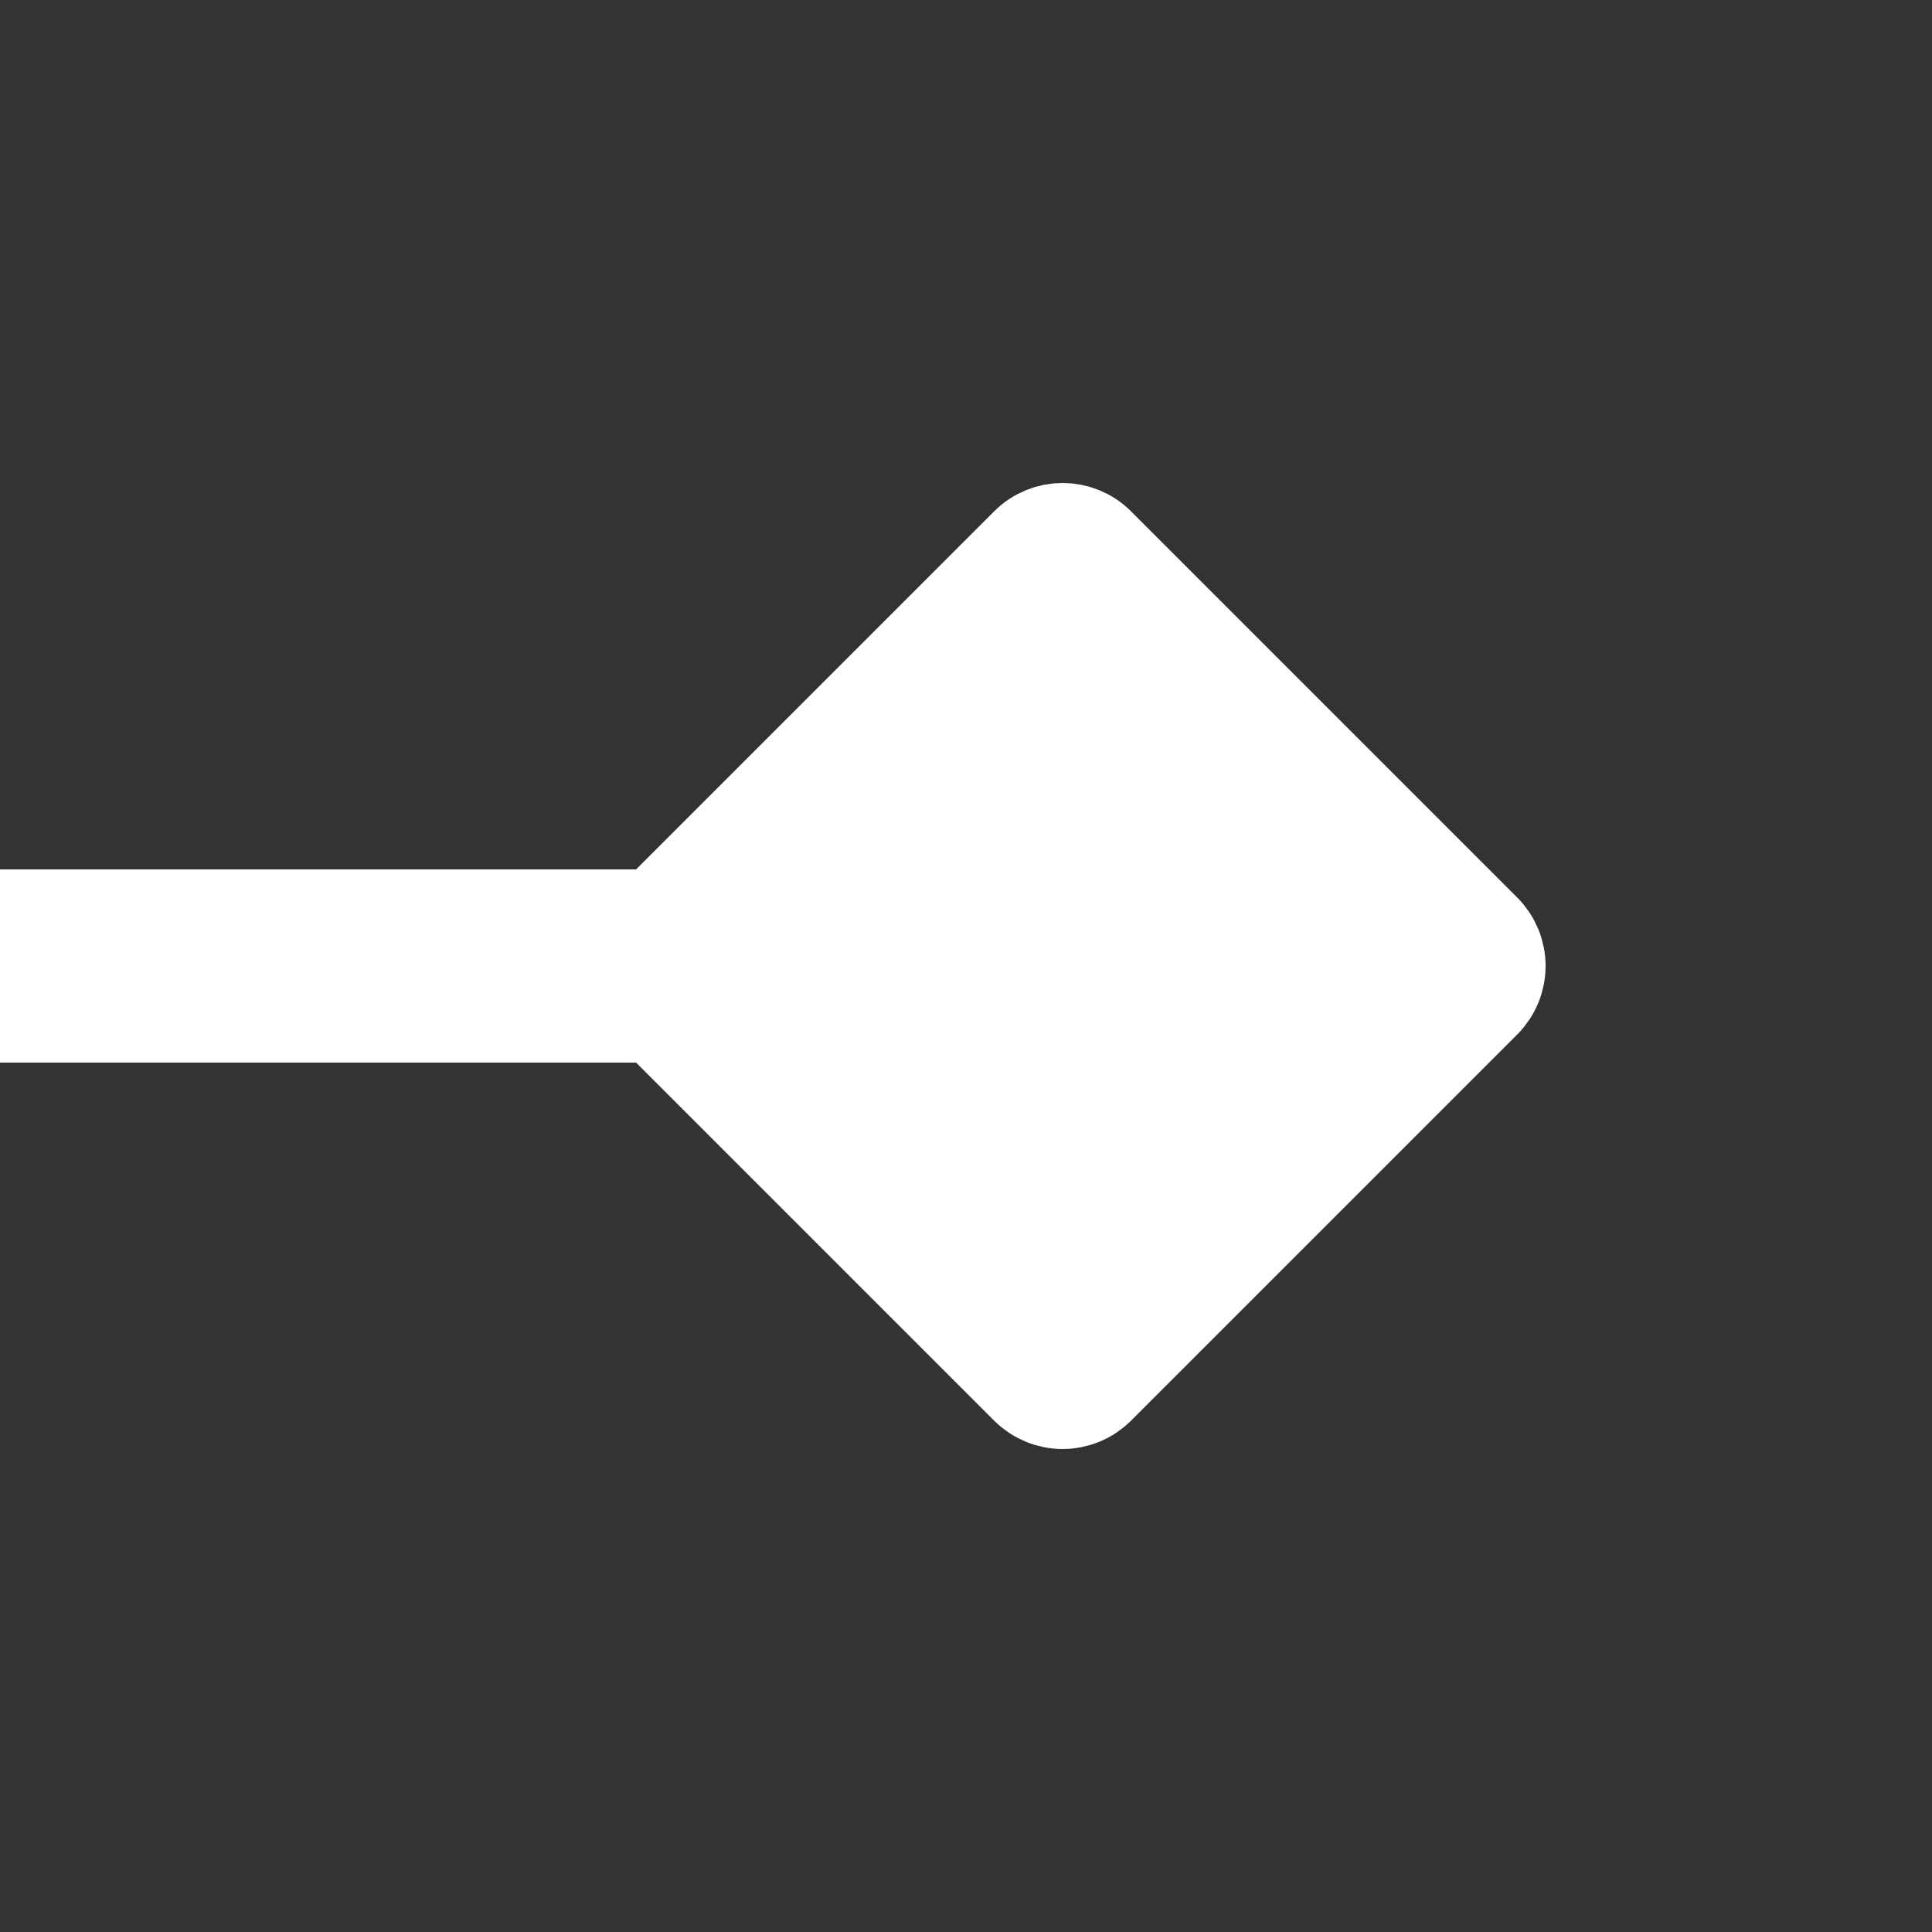
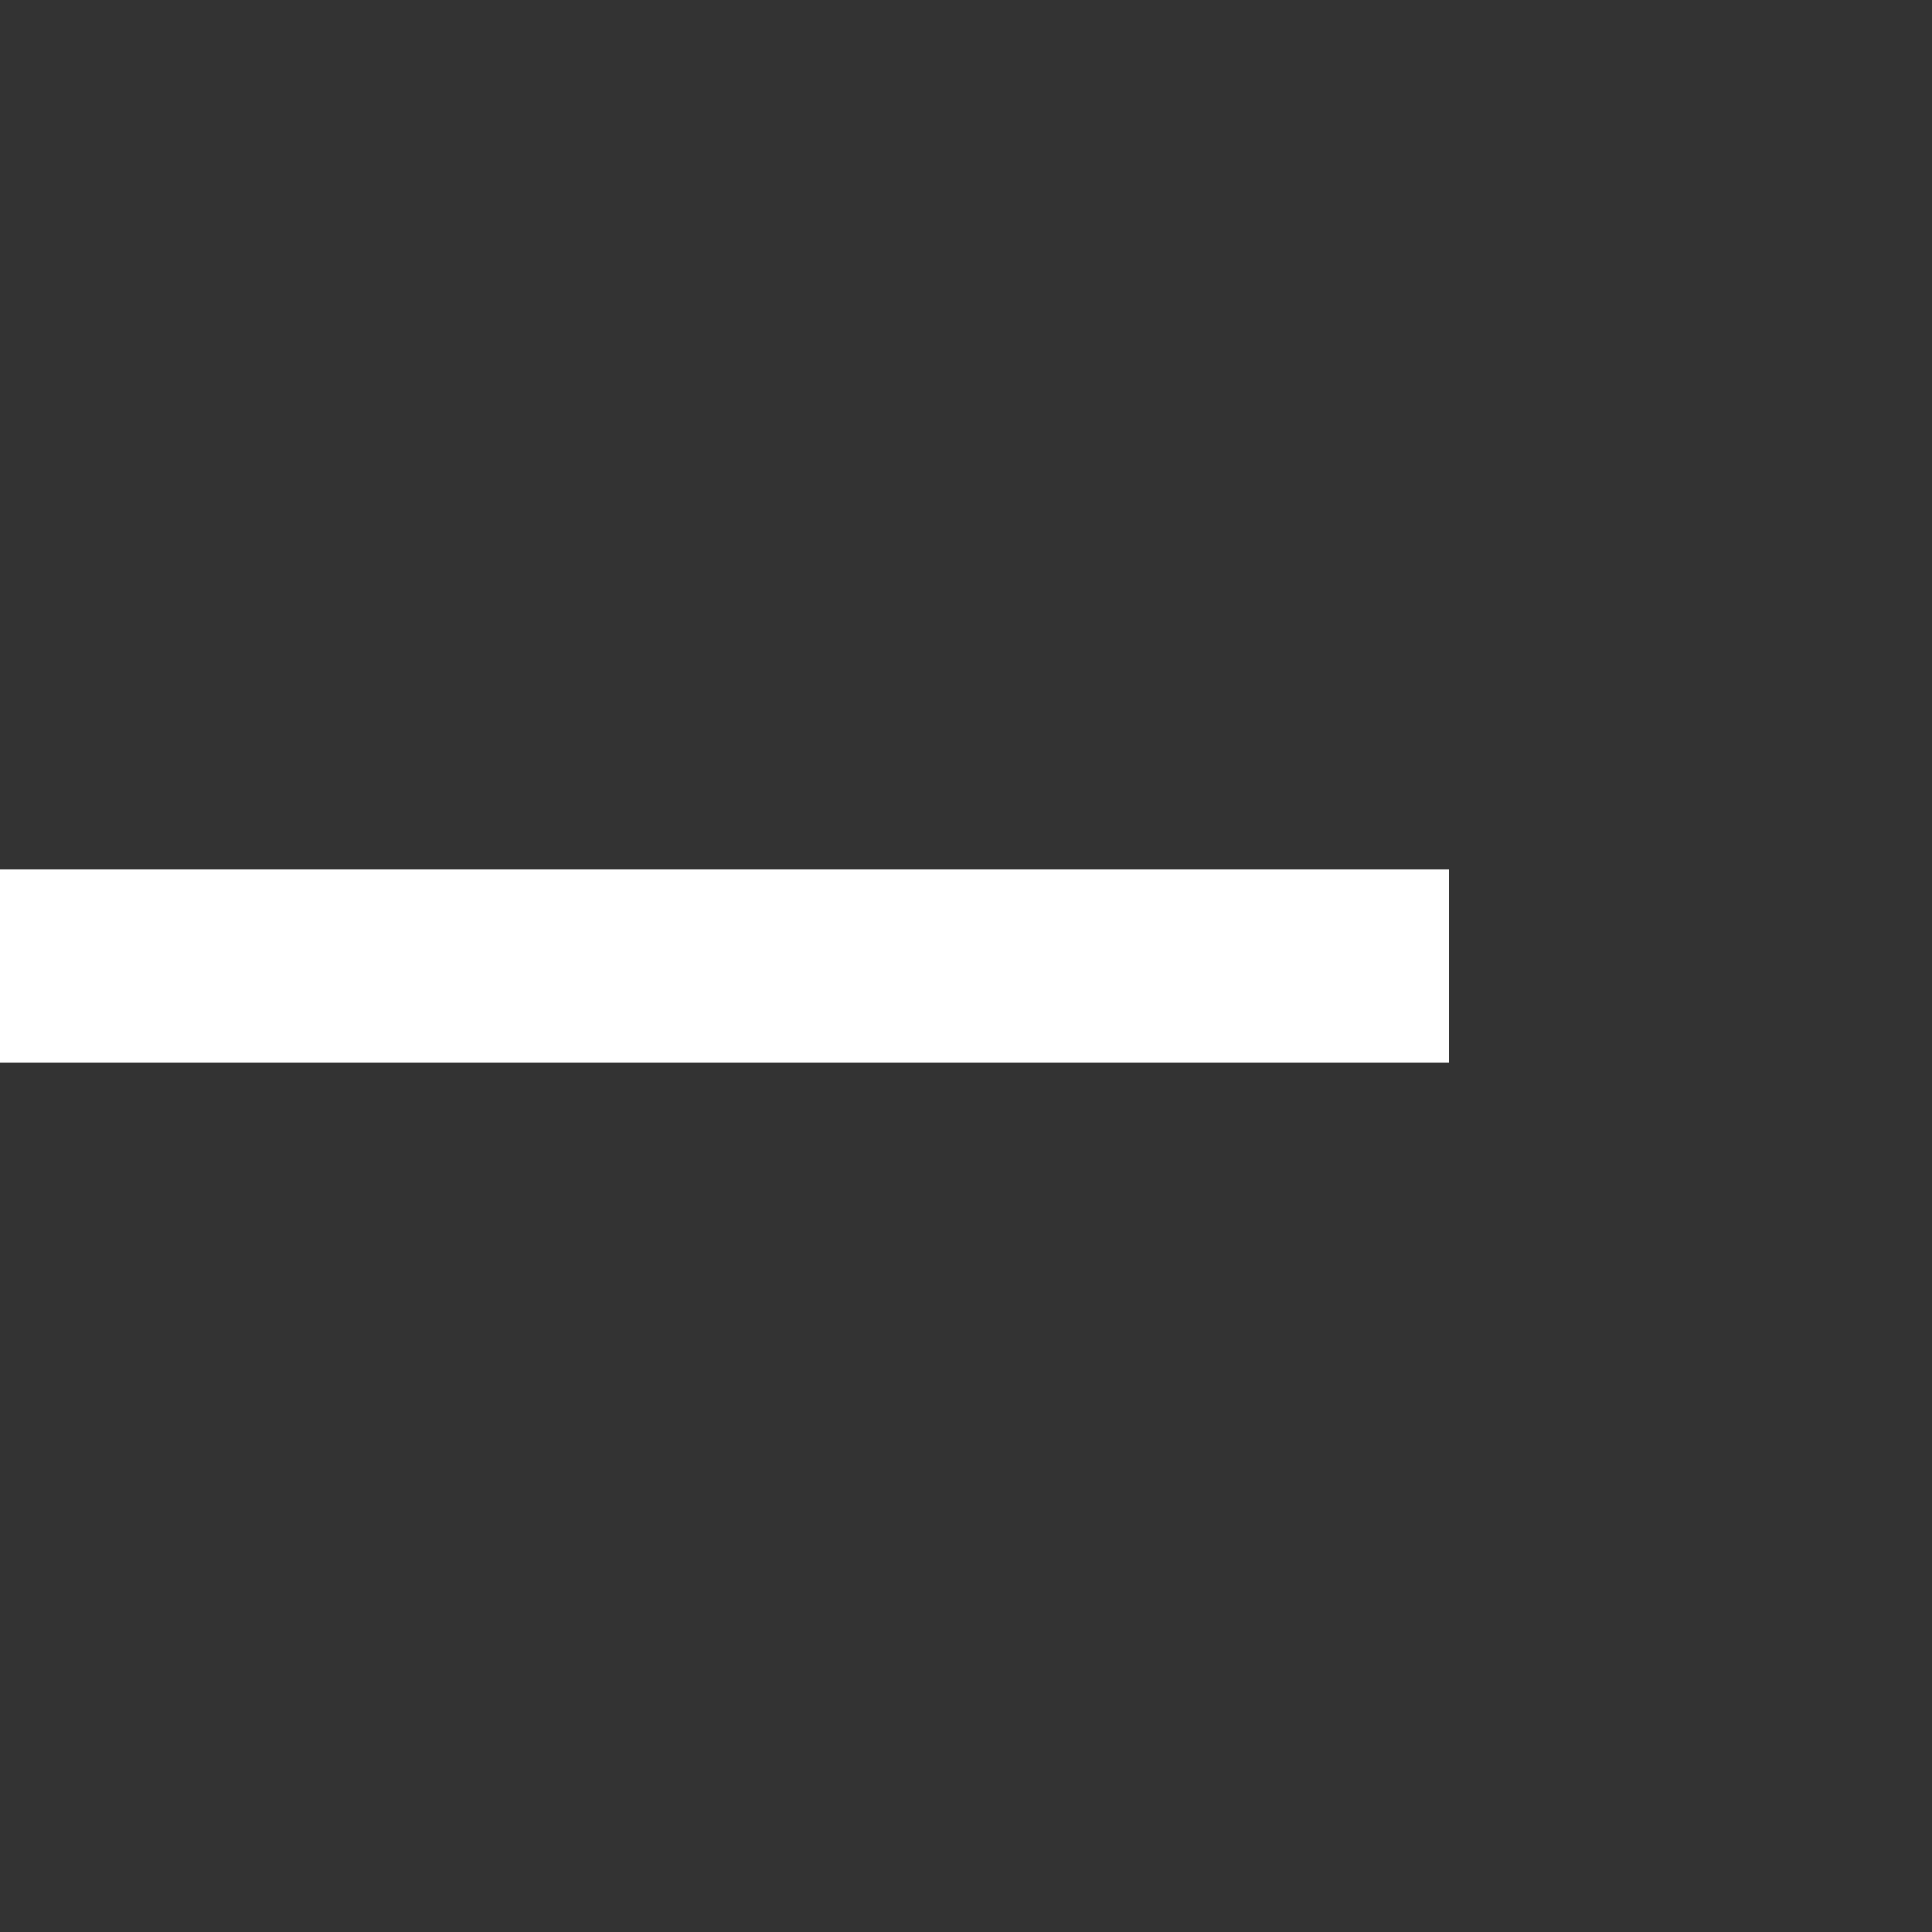
<svg xmlns="http://www.w3.org/2000/svg" width="20" height="20" viewBox="0 0 20 20" fill="none">
  <rect x="0" y="0" width="20" height="20" fill="#333333" stroke="none" />
  <path d="M15 10L0 10" stroke="white" stroke-width="2" />
-   <path d="M11.354 5.646C11.158 5.451 10.842 5.451 10.646 5.646L6.646 9.646C6.451 9.842 6.451 10.158 6.646 10.354L10.646 14.354C10.74 14.447 10.867 14.5 11 14.5C11.133 14.5 11.26 14.447 11.354 14.354L15.354 10.354C15.447 10.26 15.5 10.133 15.5 10C15.5 9.867 15.447 9.74 15.354 9.646L11.354 5.646Z" fill="white" stroke="white" stroke-linejoin="round" />
</svg>